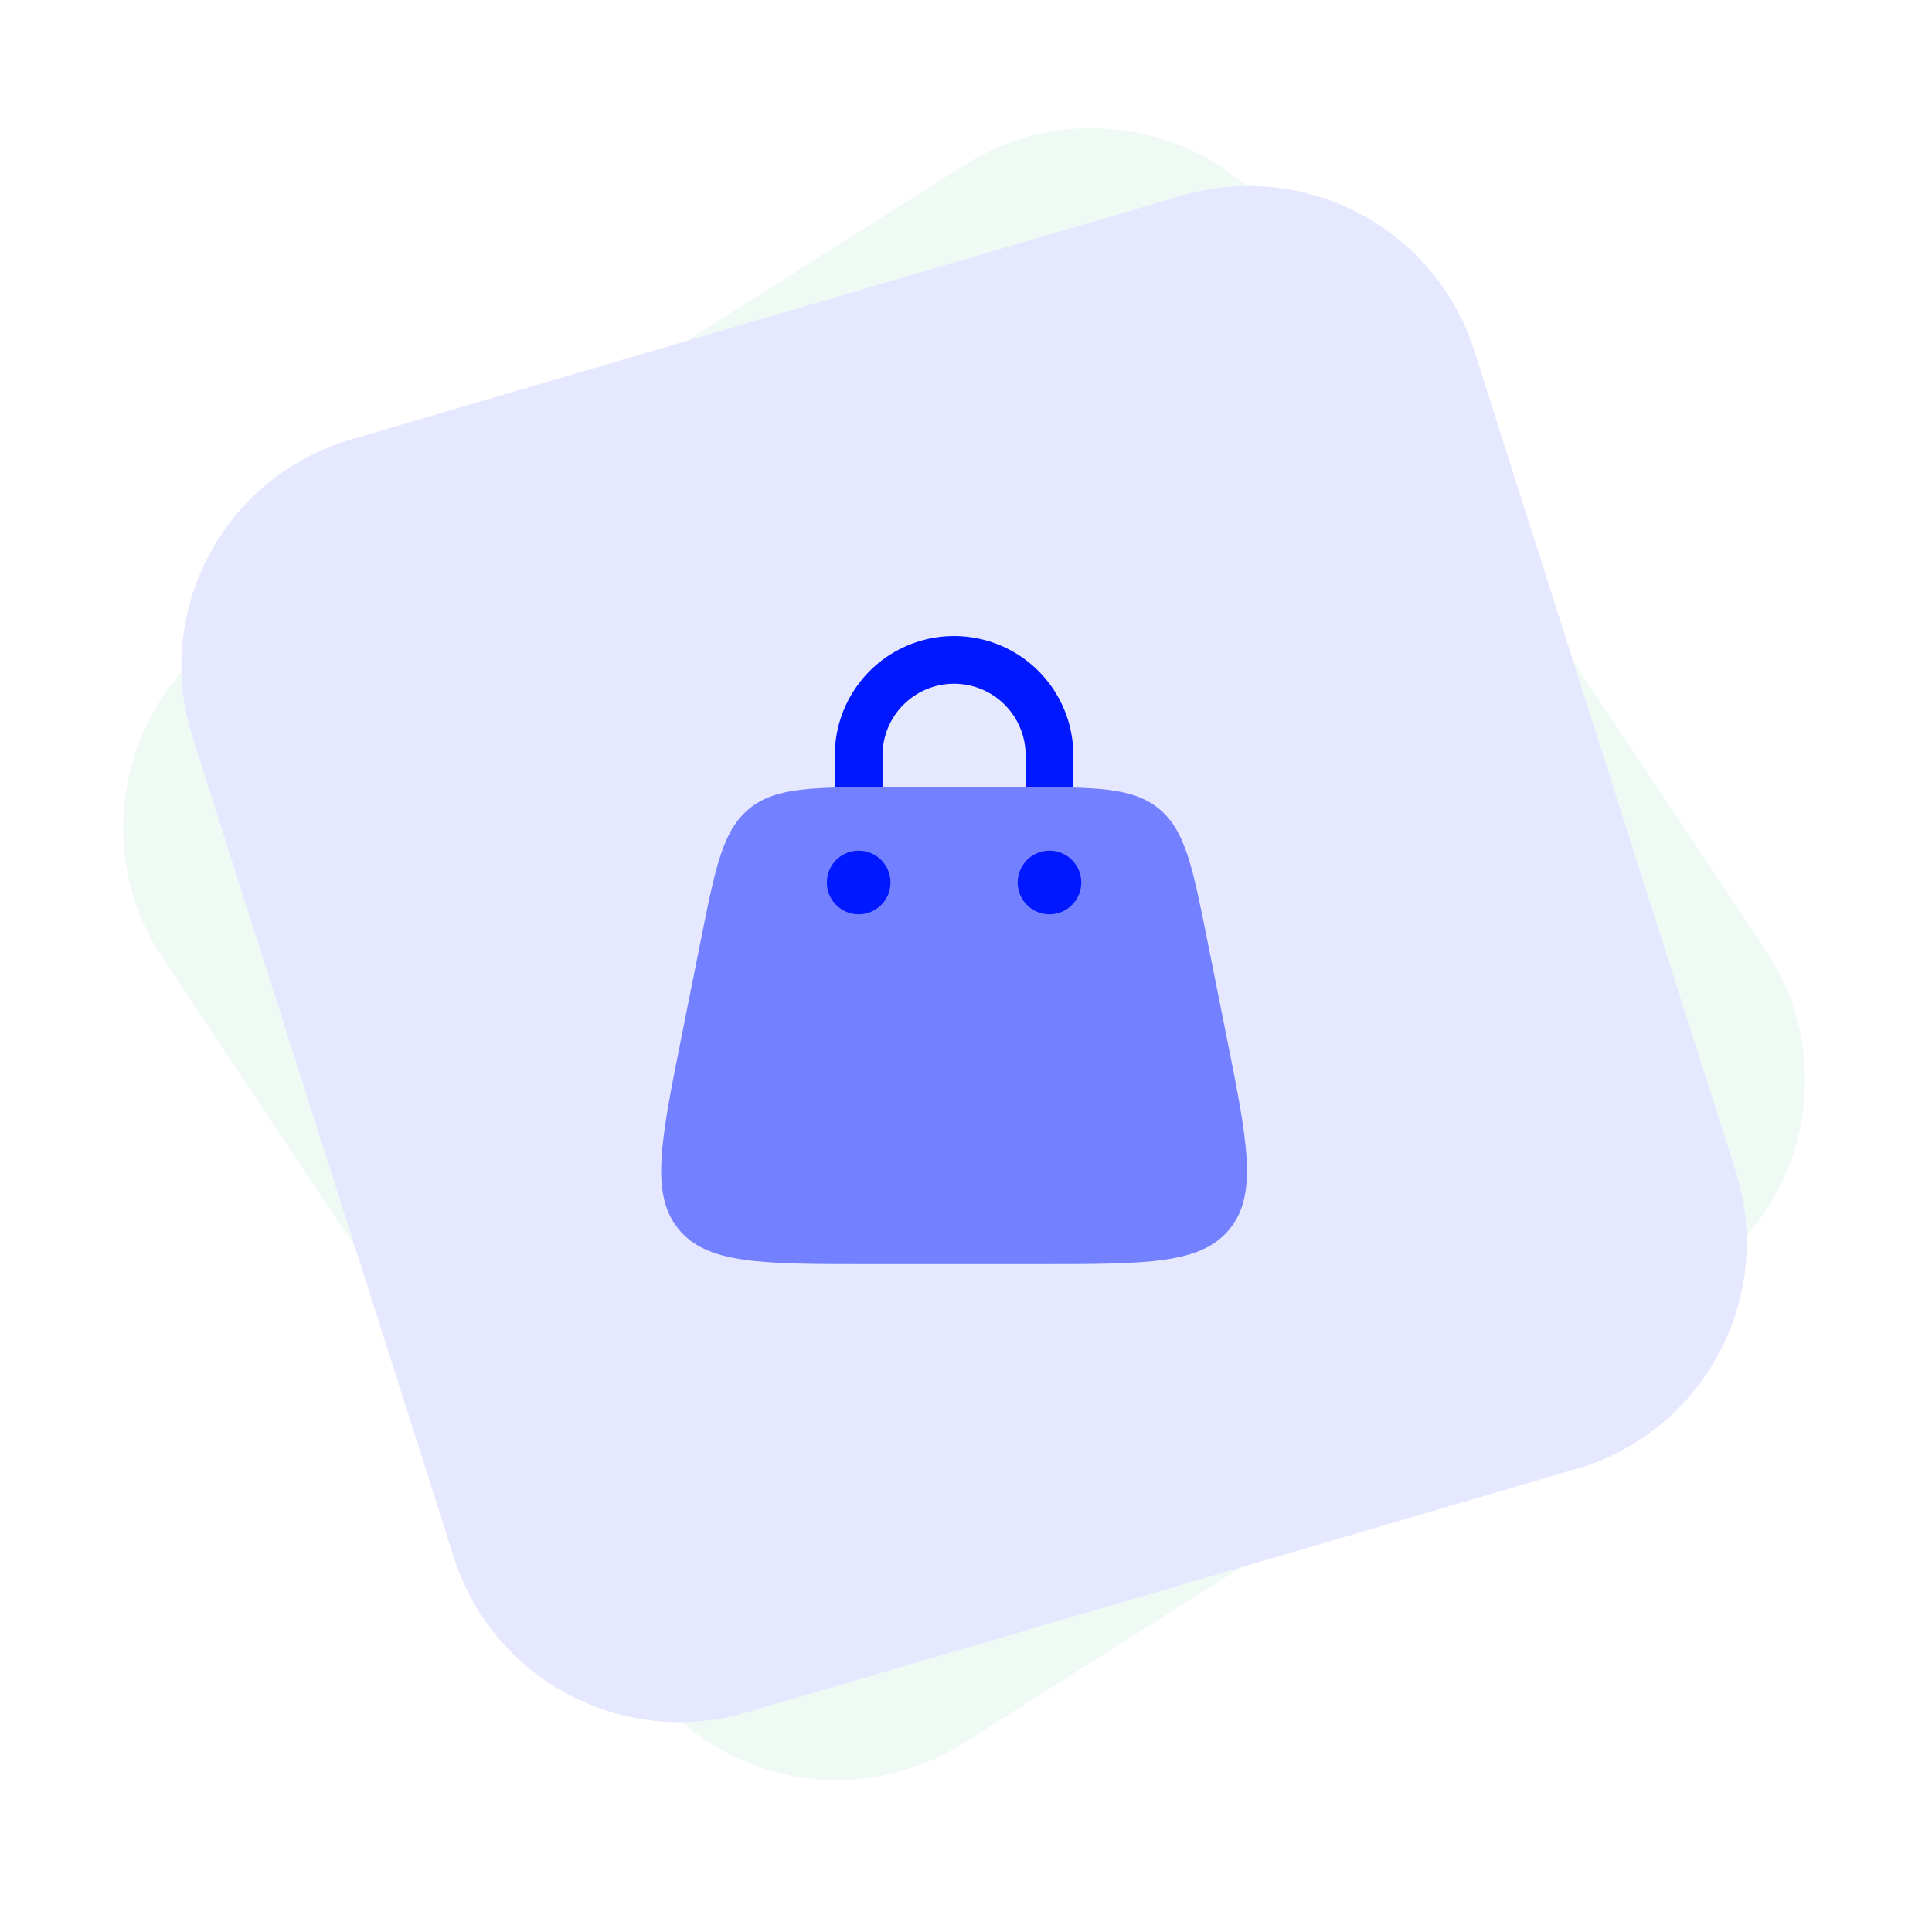
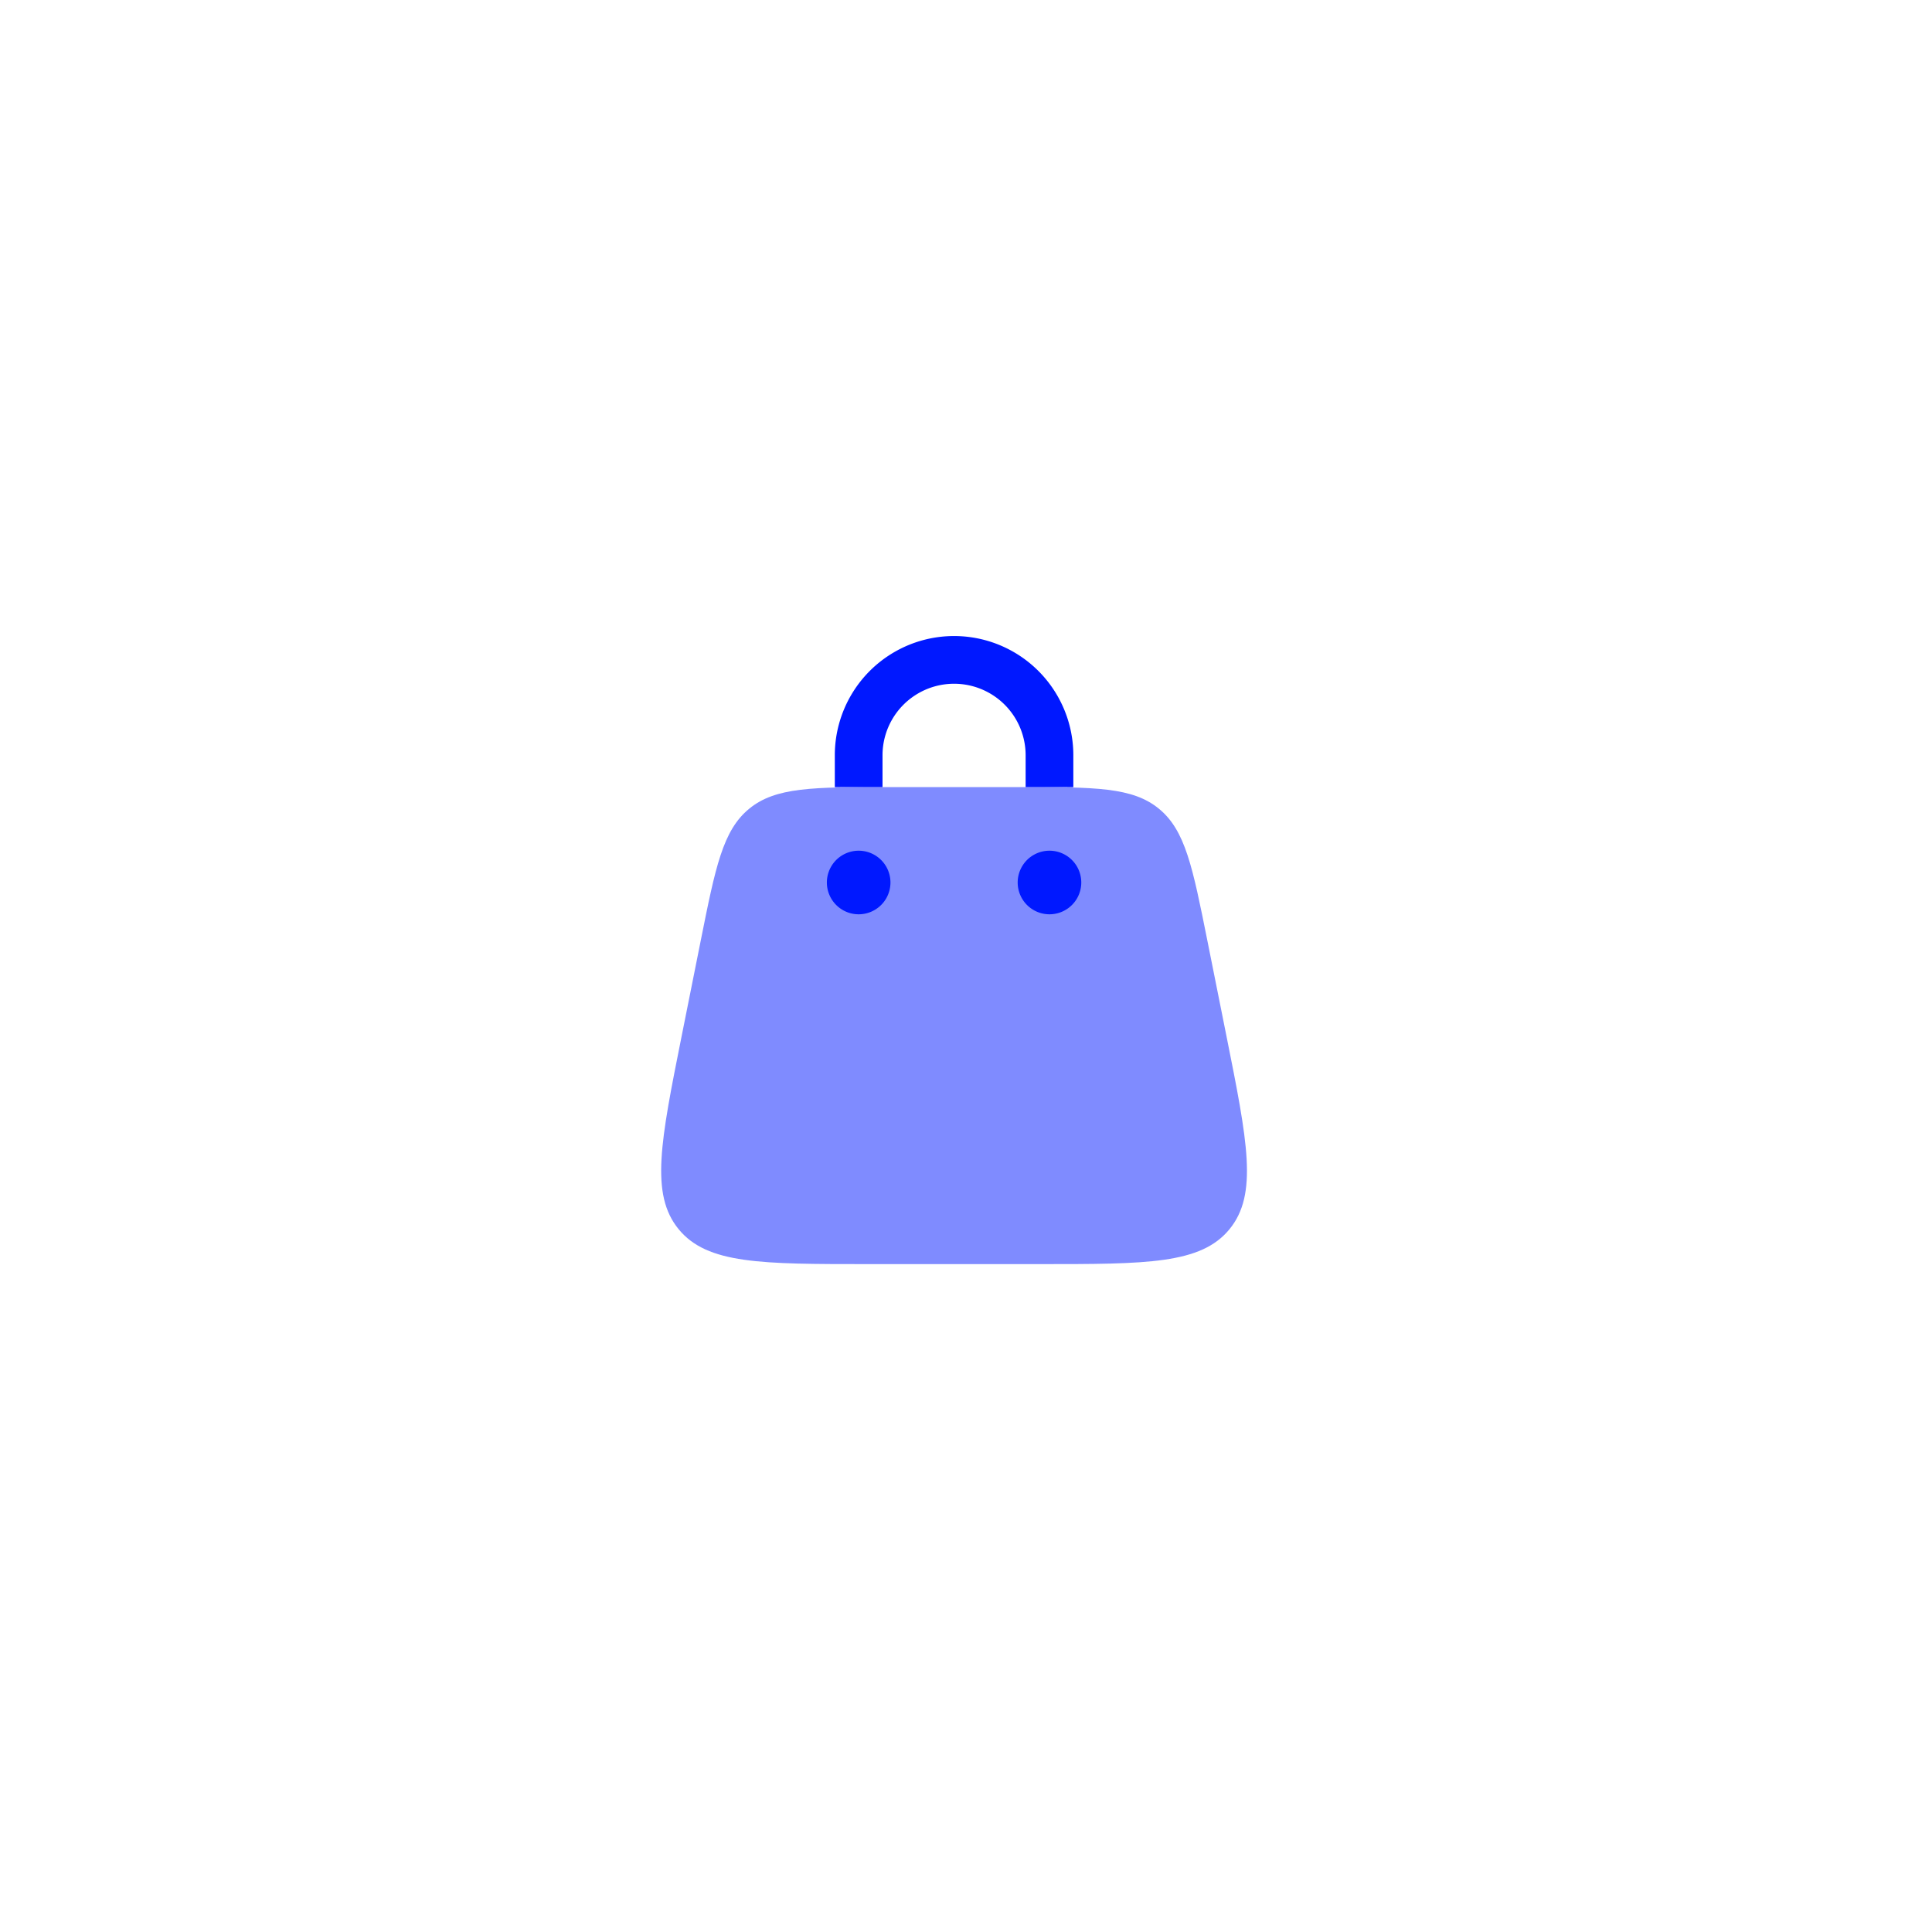
<svg xmlns="http://www.w3.org/2000/svg" width="81" height="80" fill="none">
  <g opacity=".1" fill-rule="evenodd" clip-rule="evenodd">
-     <path d="M9.773 26.34 40.437 6.915C44.992 4.03 51.02 5.302 54.003 9.78L74.02 39.828c3.03 4.547 1.786 10.689-2.775 13.717l-.179.116-30.663 19.423c-4.557 2.886-10.584 1.614-13.567-2.865L6.819 40.172c-3.03-4.547-1.786-10.688 2.776-13.717.059-.04.118-.078.178-.116Z" fill="#67CB93" />
-     <path d="M14.726 18.421 49.555 8.202c5.175-1.518 10.618 1.367 12.251 6.493l10.96 34.402c1.658 5.205-1.23 10.766-6.45 12.42a11.25 11.25 0 0 1-.203.062l-34.83 10.22c-5.174 1.517-10.617-1.367-12.25-6.494L8.072 30.903c-1.658-5.205 1.23-10.766 6.45-12.42l.203-.062Z" fill="#0018FF" />
-   </g>
-   <path opacity=".5" d="M29.38 39.43c.616-3.078.924-4.617 2.03-5.523C32.514 33 34.084 33 37.224 33h5.55c3.14 0 4.709 0 5.814.907 1.107.906 1.414 2.445 2.03 5.524l.8 4c.886 4.426 1.329 6.64.129 8.105-1.2 1.465-3.459 1.464-7.973 1.464h-7.148c-4.515 0-6.774 0-7.974-1.464-1.2-1.464-.757-3.677.128-8.105l.799-4Z" fill="#0018FF" />
+     </g>
+   <path opacity=".5" d="M29.38 39.43c.616-3.078.924-4.617 2.03-5.523C32.514 33 34.084 33 37.224 33h5.55c3.14 0 4.709 0 5.814.907 1.107.906 1.414 2.445 2.03 5.524l.8 4c.886 4.426 1.329 6.64.129 8.105-1.2 1.465-3.459 1.464-7.973 1.464h-7.148c-4.515 0-6.774 0-7.974-1.464-1.2-1.464-.757-3.677.128-8.105Z" fill="#0018FF" />
  <path d="M44 38.333a1.333 1.333 0 1 0 0-2.666 1.333 1.333 0 0 0 0 2.666Zm-8 0a1.333 1.333 0 1 0 0-2.666 1.333 1.333 0 0 0 0 2.666Zm1-6.666a3 3 0 0 1 6 0V33h.575c.502 0 .977 0 1.425.003v-1.336a5 5 0 0 0-10 0v1.336c.448-.003.923-.004 1.425-.003H37v-1.333Z" fill="#0018FF" />
</svg>